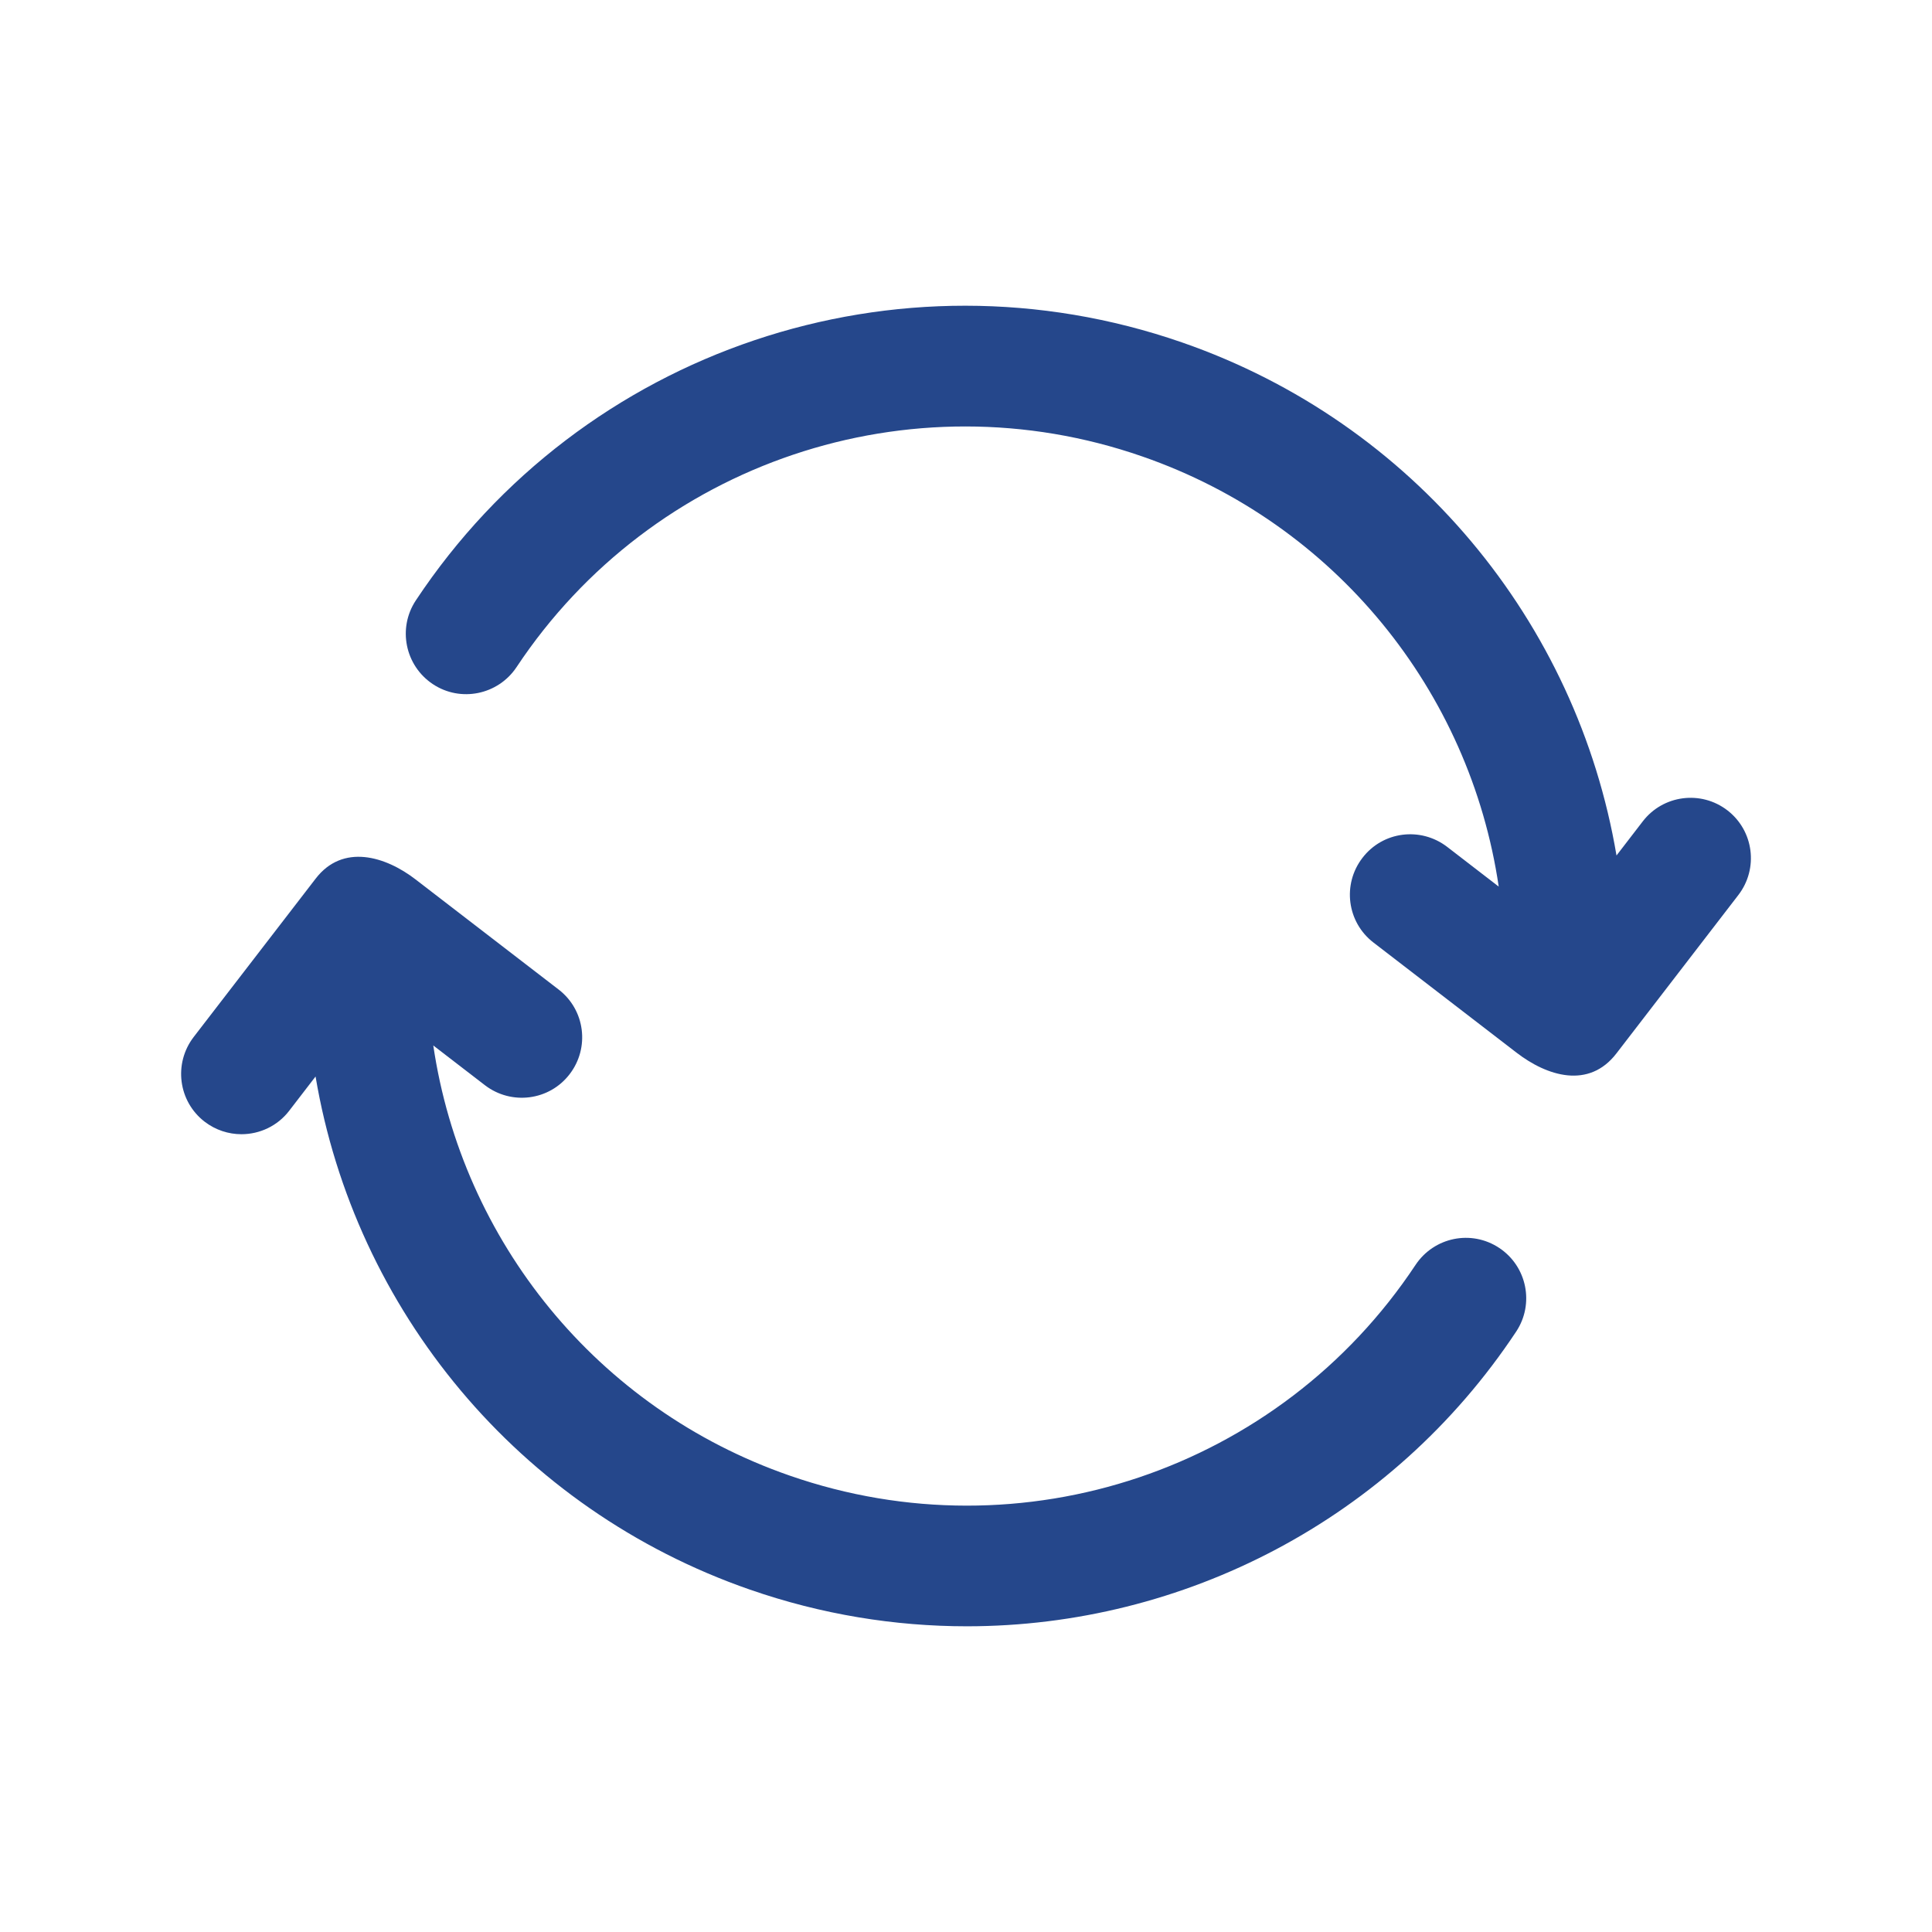
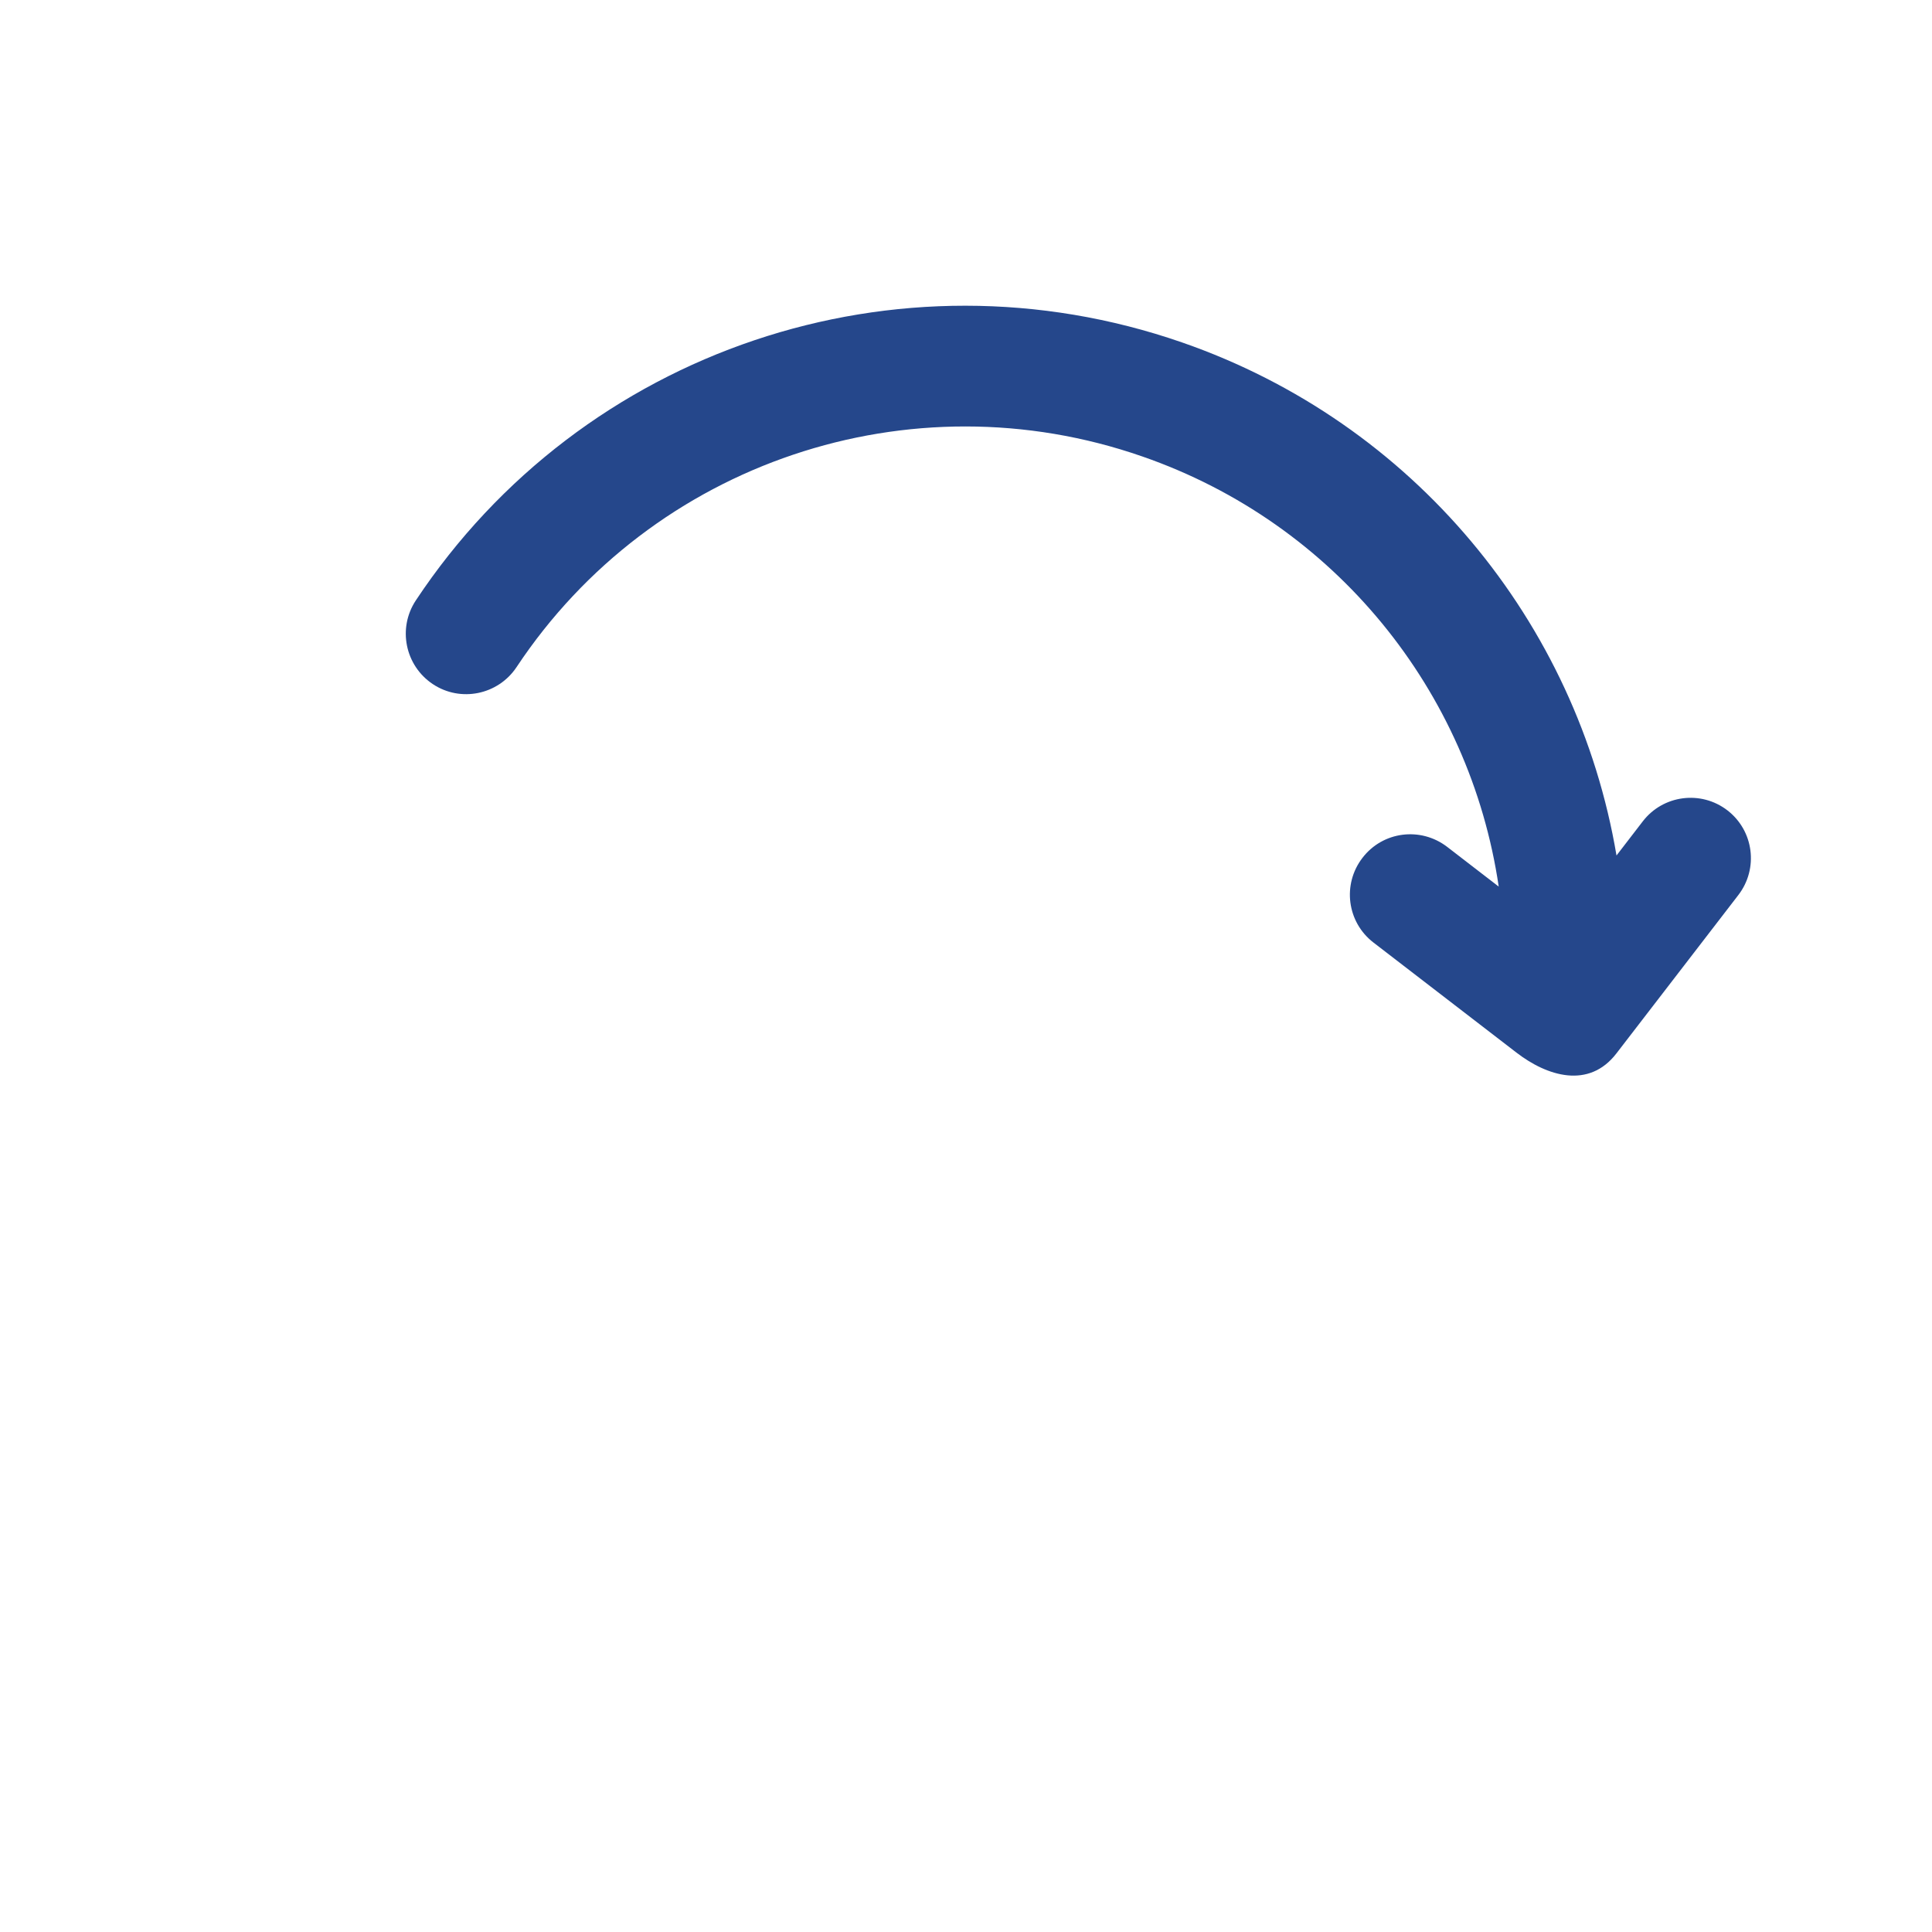
<svg xmlns="http://www.w3.org/2000/svg" width="30" height="30" viewBox="0 0 30 30" fill="none">
-   <path d="M3.749 17.612C4.03 17.612 4.309 17.486 4.492 17.246L4.9 16.716C5.511 20.337 8.047 23.435 11.646 24.684C12.755 25.069 13.892 25.253 15.014 25.253C18.374 25.253 21.608 23.596 23.543 20.677C23.829 20.246 23.711 19.664 23.28 19.378C22.847 19.09 22.267 19.21 21.98 19.642C19.871 22.823 15.875 24.17 12.262 22.913C9.265 21.873 7.175 19.264 6.728 16.234L7.531 16.852C7.942 17.166 8.53 17.091 8.845 16.68C9.161 16.269 9.085 15.681 8.675 15.366C8.675 15.366 6.457 13.658 6.452 13.655C5.986 13.296 5.323 13.094 4.901 13.644L3.007 16.103C2.692 16.514 2.767 17.102 3.178 17.418C3.348 17.548 3.549 17.612 3.749 17.612Z" fill="#25478B" />
  <path d="M6.721 10.623C7.151 10.909 7.733 10.791 8.021 10.359C10.13 7.179 14.13 5.832 17.738 7.088C20.736 8.128 22.826 10.737 23.272 13.767L22.47 13.149C22.058 12.834 21.471 12.909 21.156 13.321C20.84 13.732 20.916 14.319 21.326 14.635C21.326 14.635 23.543 16.342 23.549 16.346C24.023 16.711 24.671 16.915 25.1 16.357L26.993 13.898C27.309 13.487 27.233 12.899 26.823 12.583C26.412 12.267 25.823 12.344 25.508 12.755L25.101 13.284C24.49 9.664 21.954 6.566 18.354 5.317C13.929 3.781 9.039 5.428 6.457 9.323C6.171 9.755 6.29 10.336 6.721 10.623Z" fill="#25478B" />
</svg>